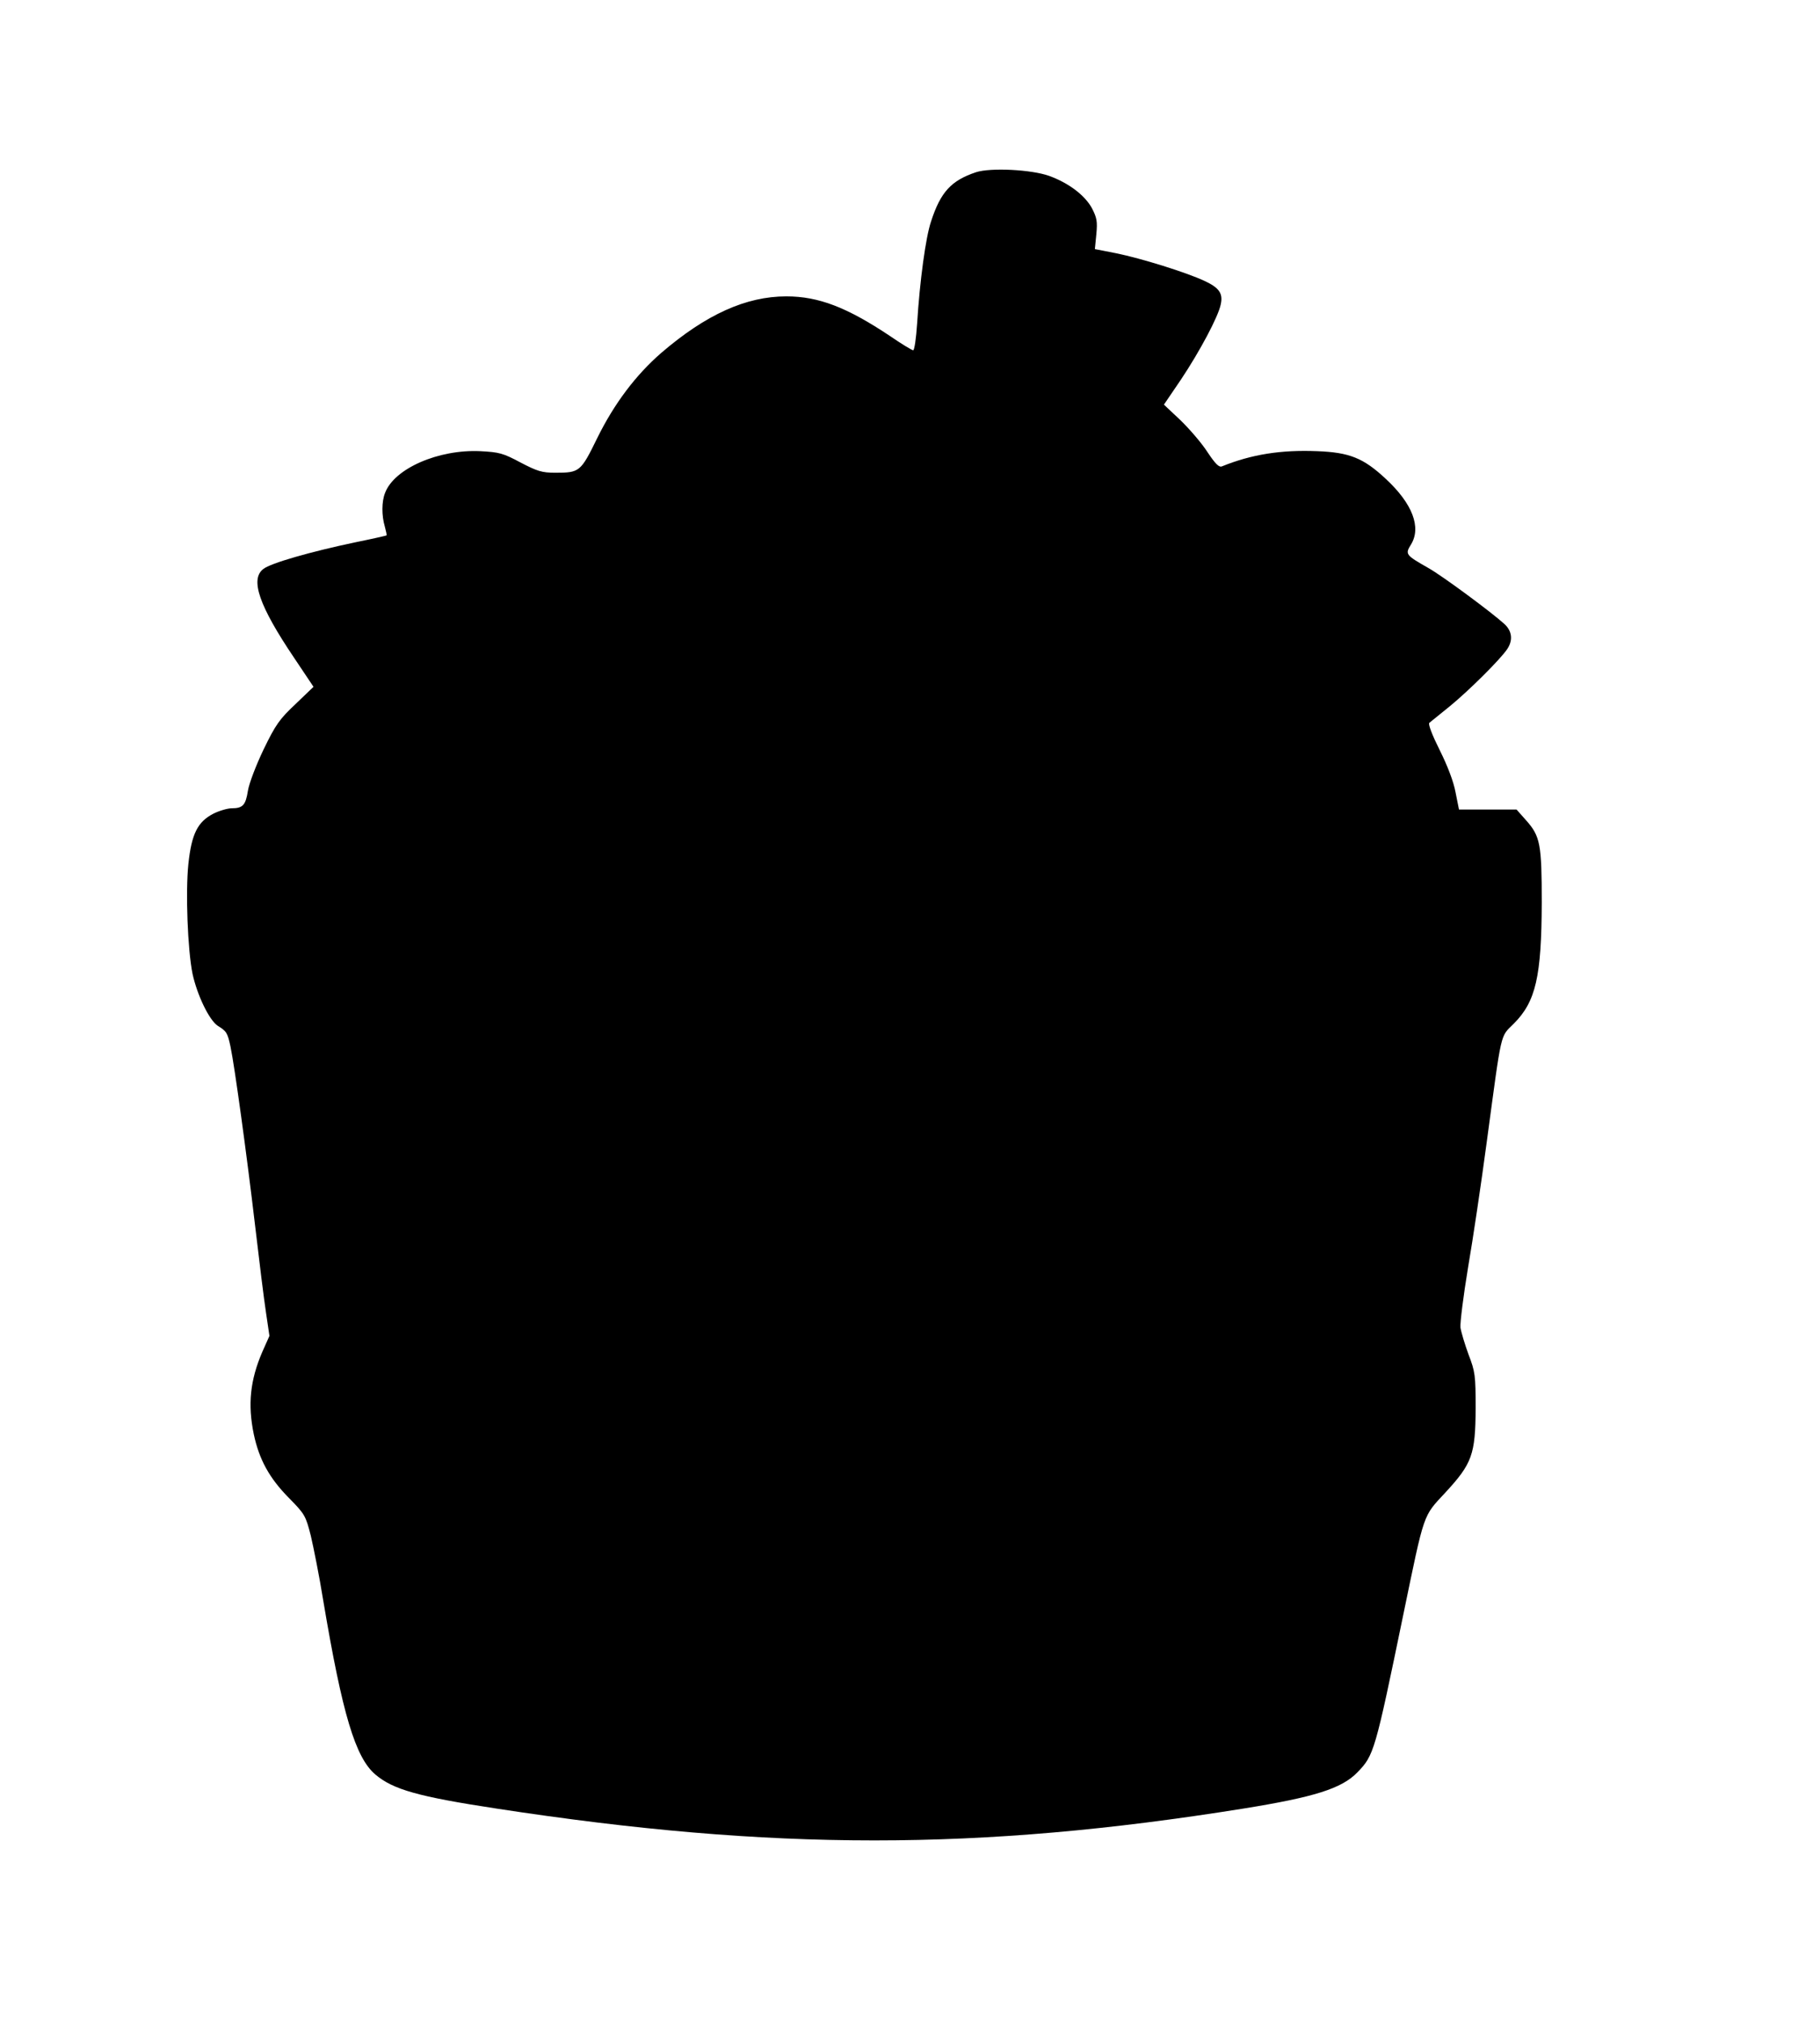
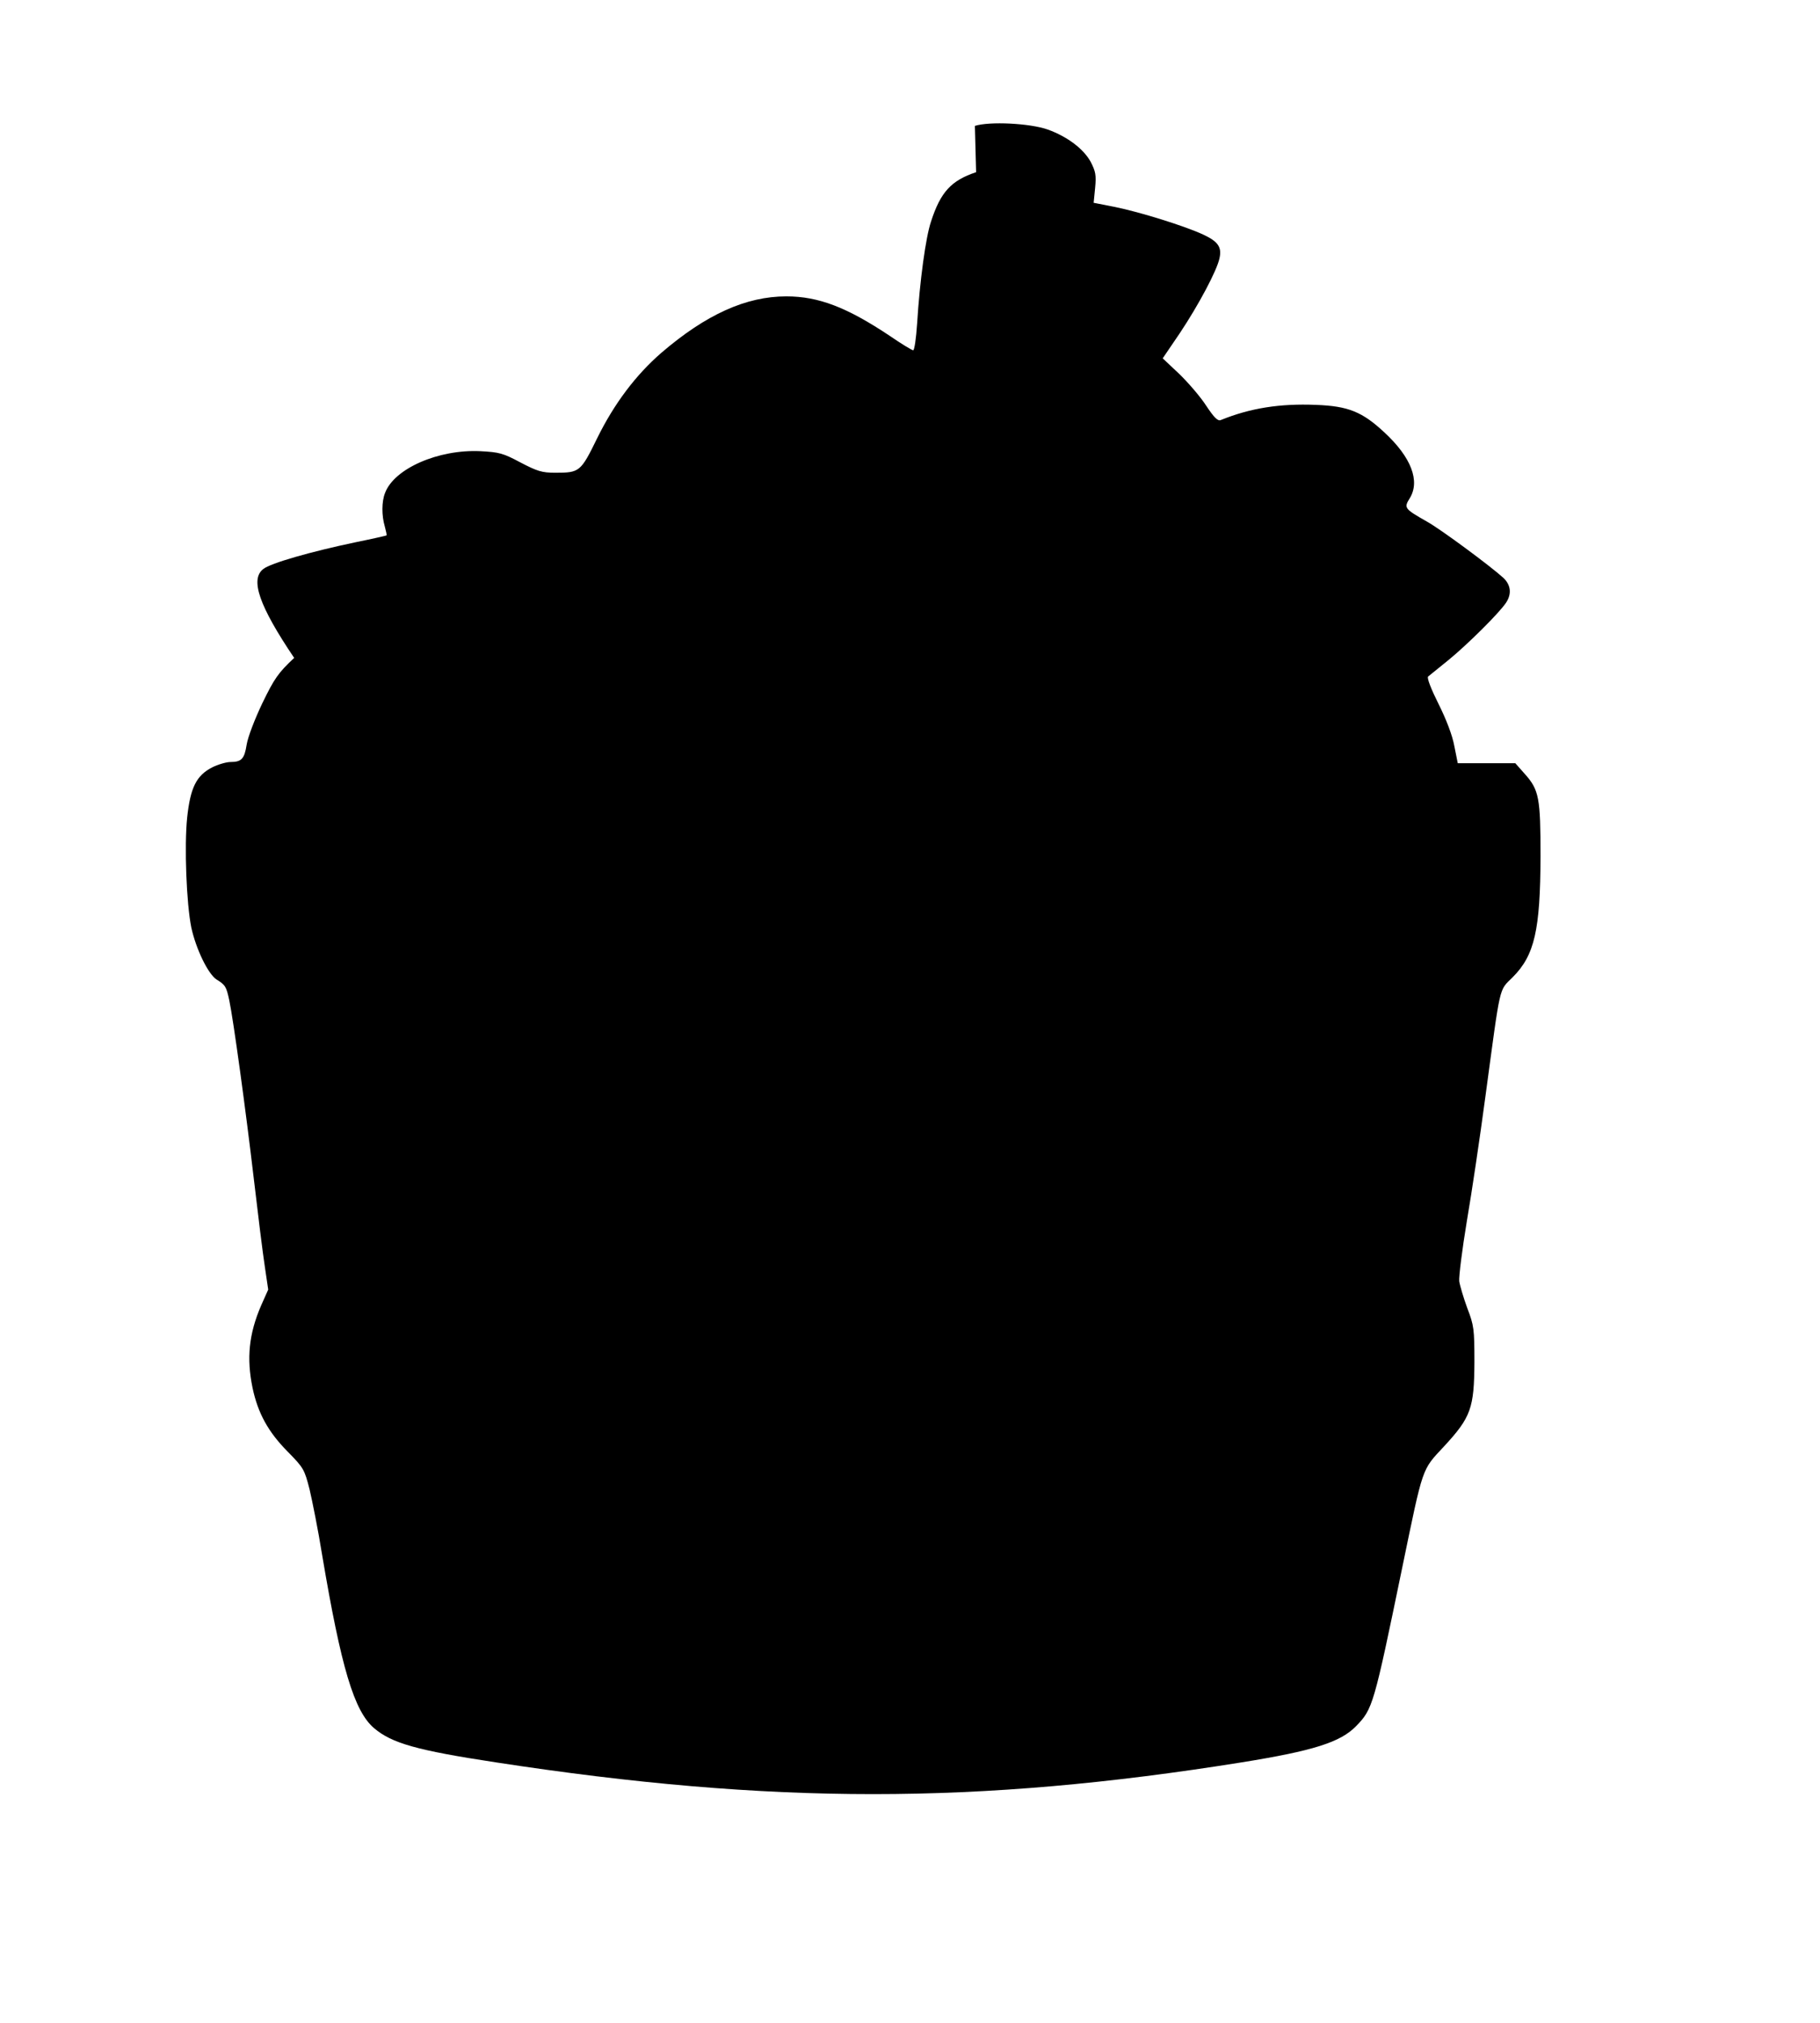
<svg xmlns="http://www.w3.org/2000/svg" version="1.0" width="557pt" height="619pt" viewBox="0 0 743 826" preserveAspectRatio="xMidYMid meet">
  <g transform="translate(0,826) scale(0.1,-0.1)" fill="#000000" stroke="none">
-     <path d="M3985 7557 c-102 -34 -145 -81 -184 -201 -22 -65 -46 -242 -57 -418 -4 -60 -11 -108 -16 -108 -5 0 -48 26 -96 59 -174 116 -290 161 -422 161 -165 0 -328 -74 -510 -230 -105 -91 -193 -208 -262 -348 -68 -139 -72 -142 -172 -142 -54 0 -73 6 -142 42 -71 38 -87 42 -164 46 -171 8 -352 -71 -389 -171 -14 -35 -14 -92 -1 -136 5 -19 9 -36 7 -37 -1 -1 -58 -14 -127 -28 -181 -38 -346 -85 -376 -109 -55 -42 -17 -151 126 -363 l79 -118 -74 -71 c-65 -61 -81 -84 -130 -185 -31 -65 -59 -138 -64 -169 -9 -58 -21 -71 -66 -71 -17 0 -51 -10 -75 -22 -64 -33 -89 -82 -102 -205 -12 -116 -3 -351 17 -449 19 -87 68 -189 103 -212 36 -22 40 -29 52 -85 17 -81 67 -446 100 -727 17 -146 37 -307 45 -359 l14 -95 -29 -65 c-50 -116 -60 -215 -35 -336 22 -104 64 -180 143 -260 66 -67 69 -73 90 -155 11 -47 35 -166 51 -266 78 -463 131 -640 213 -709 72 -61 174 -90 496 -139 1128 -173 1966 -173 3047 0 292 47 403 82 467 148 68 70 72 84 188 646 87 420 79 397 171 496 110 119 123 156 124 344 0 135 -2 150 -29 220 -15 41 -30 91 -33 110 -2 19 12 130 31 245 20 116 54 345 76 510 63 466 54 429 111 486 90 90 113 193 114 494 0 239 -6 271 -64 336 l-39 44 -118 0 -117 0 -14 70 c-8 44 -33 109 -65 173 -30 60 -48 106 -42 111 5 4 43 35 84 68 78 64 205 190 234 233 24 36 20 73 -11 102 -54 49 -254 197 -311 229 -93 53 -96 56 -71 96 43 70 6 167 -103 268 -91 85 -148 108 -280 113 -148 6 -268 -13 -389 -62 -12 -5 -27 10 -59 58 -23 36 -73 94 -110 130 l-68 64 70 103 c76 114 152 256 162 306 10 45 -6 68 -66 96 -75 35 -258 92 -361 113 l-87 17 6 61 c5 52 2 67 -18 106 -29 53 -95 103 -175 132 -73 26 -239 34 -298 15z" />
+     <path d="M3985 7557 c-102 -34 -145 -81 -184 -201 -22 -65 -46 -242 -57 -418 -4 -60 -11 -108 -16 -108 -5 0 -48 26 -96 59 -174 116 -290 161 -422 161 -165 0 -328 -74 -510 -230 -105 -91 -193 -208 -262 -348 -68 -139 -72 -142 -172 -142 -54 0 -73 6 -142 42 -71 38 -87 42 -164 46 -171 8 -352 -71 -389 -171 -14 -35 -14 -92 -1 -136 5 -19 9 -36 7 -37 -1 -1 -58 -14 -127 -28 -181 -38 -346 -85 -376 -109 -55 -42 -17 -151 126 -363 c-65 -61 -81 -84 -130 -185 -31 -65 -59 -138 -64 -169 -9 -58 -21 -71 -66 -71 -17 0 -51 -10 -75 -22 -64 -33 -89 -82 -102 -205 -12 -116 -3 -351 17 -449 19 -87 68 -189 103 -212 36 -22 40 -29 52 -85 17 -81 67 -446 100 -727 17 -146 37 -307 45 -359 l14 -95 -29 -65 c-50 -116 -60 -215 -35 -336 22 -104 64 -180 143 -260 66 -67 69 -73 90 -155 11 -47 35 -166 51 -266 78 -463 131 -640 213 -709 72 -61 174 -90 496 -139 1128 -173 1966 -173 3047 0 292 47 403 82 467 148 68 70 72 84 188 646 87 420 79 397 171 496 110 119 123 156 124 344 0 135 -2 150 -29 220 -15 41 -30 91 -33 110 -2 19 12 130 31 245 20 116 54 345 76 510 63 466 54 429 111 486 90 90 113 193 114 494 0 239 -6 271 -64 336 l-39 44 -118 0 -117 0 -14 70 c-8 44 -33 109 -65 173 -30 60 -48 106 -42 111 5 4 43 35 84 68 78 64 205 190 234 233 24 36 20 73 -11 102 -54 49 -254 197 -311 229 -93 53 -96 56 -71 96 43 70 6 167 -103 268 -91 85 -148 108 -280 113 -148 6 -268 -13 -389 -62 -12 -5 -27 10 -59 58 -23 36 -73 94 -110 130 l-68 64 70 103 c76 114 152 256 162 306 10 45 -6 68 -66 96 -75 35 -258 92 -361 113 l-87 17 6 61 c5 52 2 67 -18 106 -29 53 -95 103 -175 132 -73 26 -239 34 -298 15z" />
  </g>
</svg>